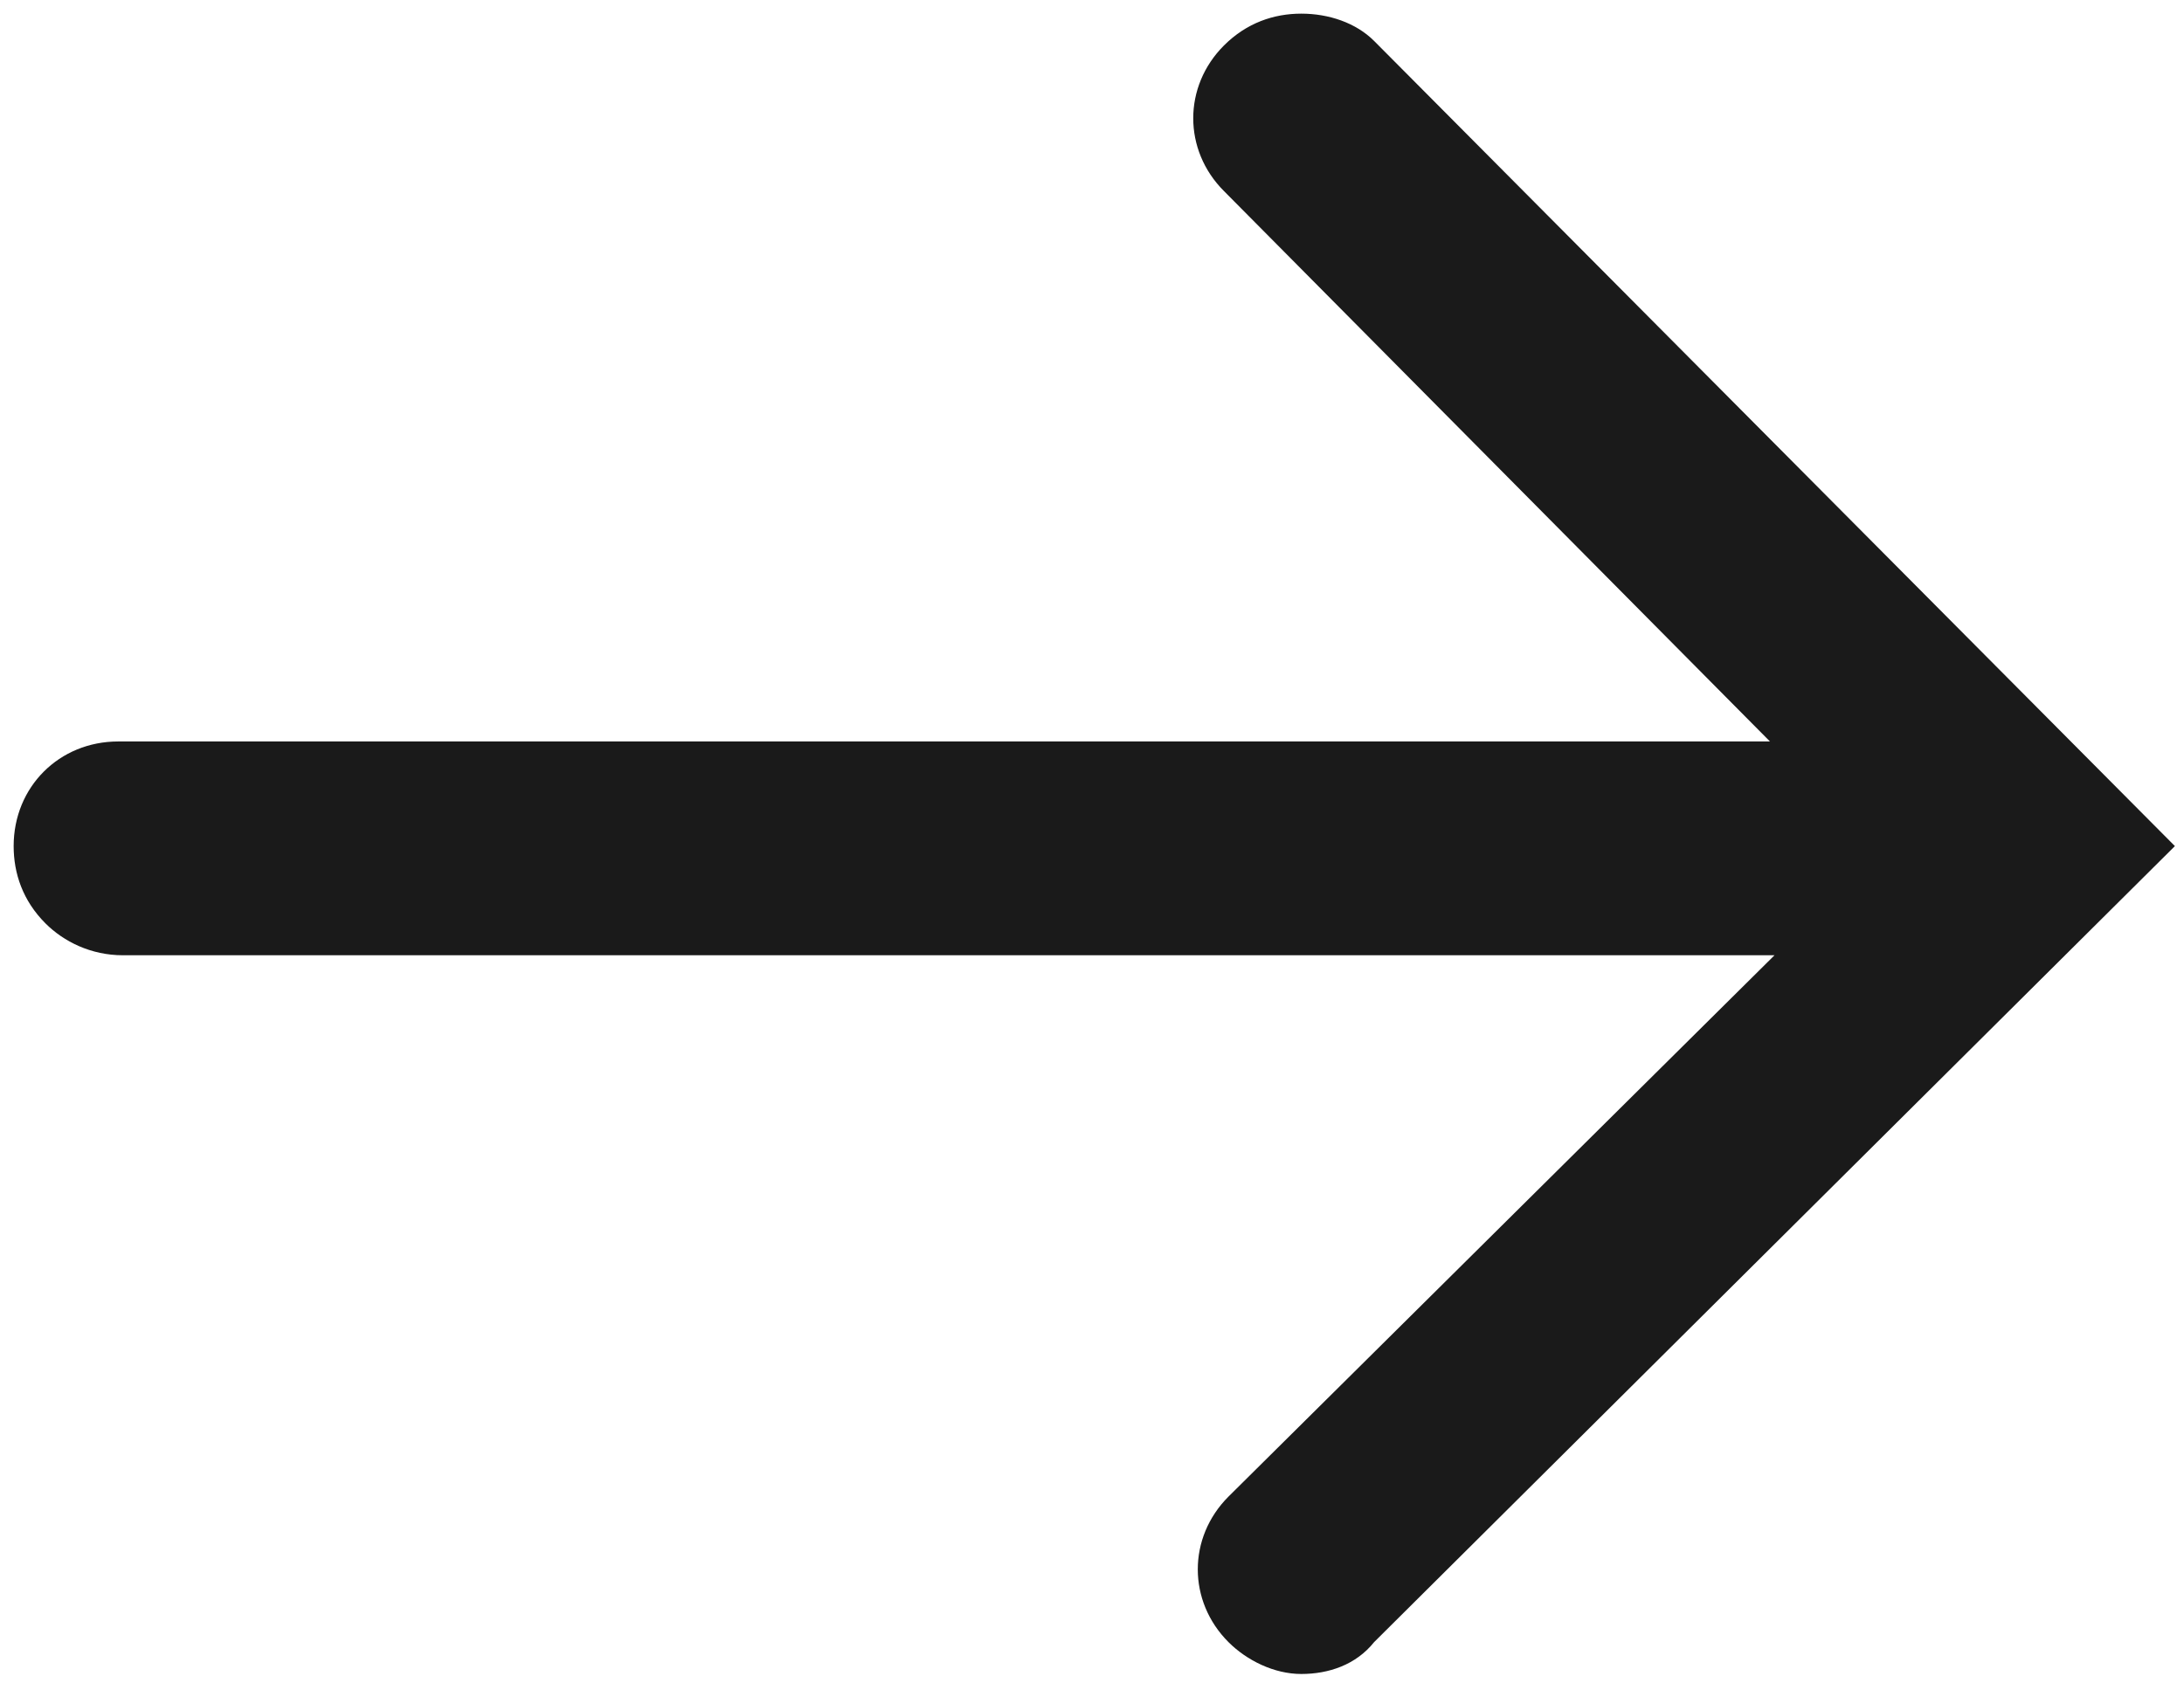
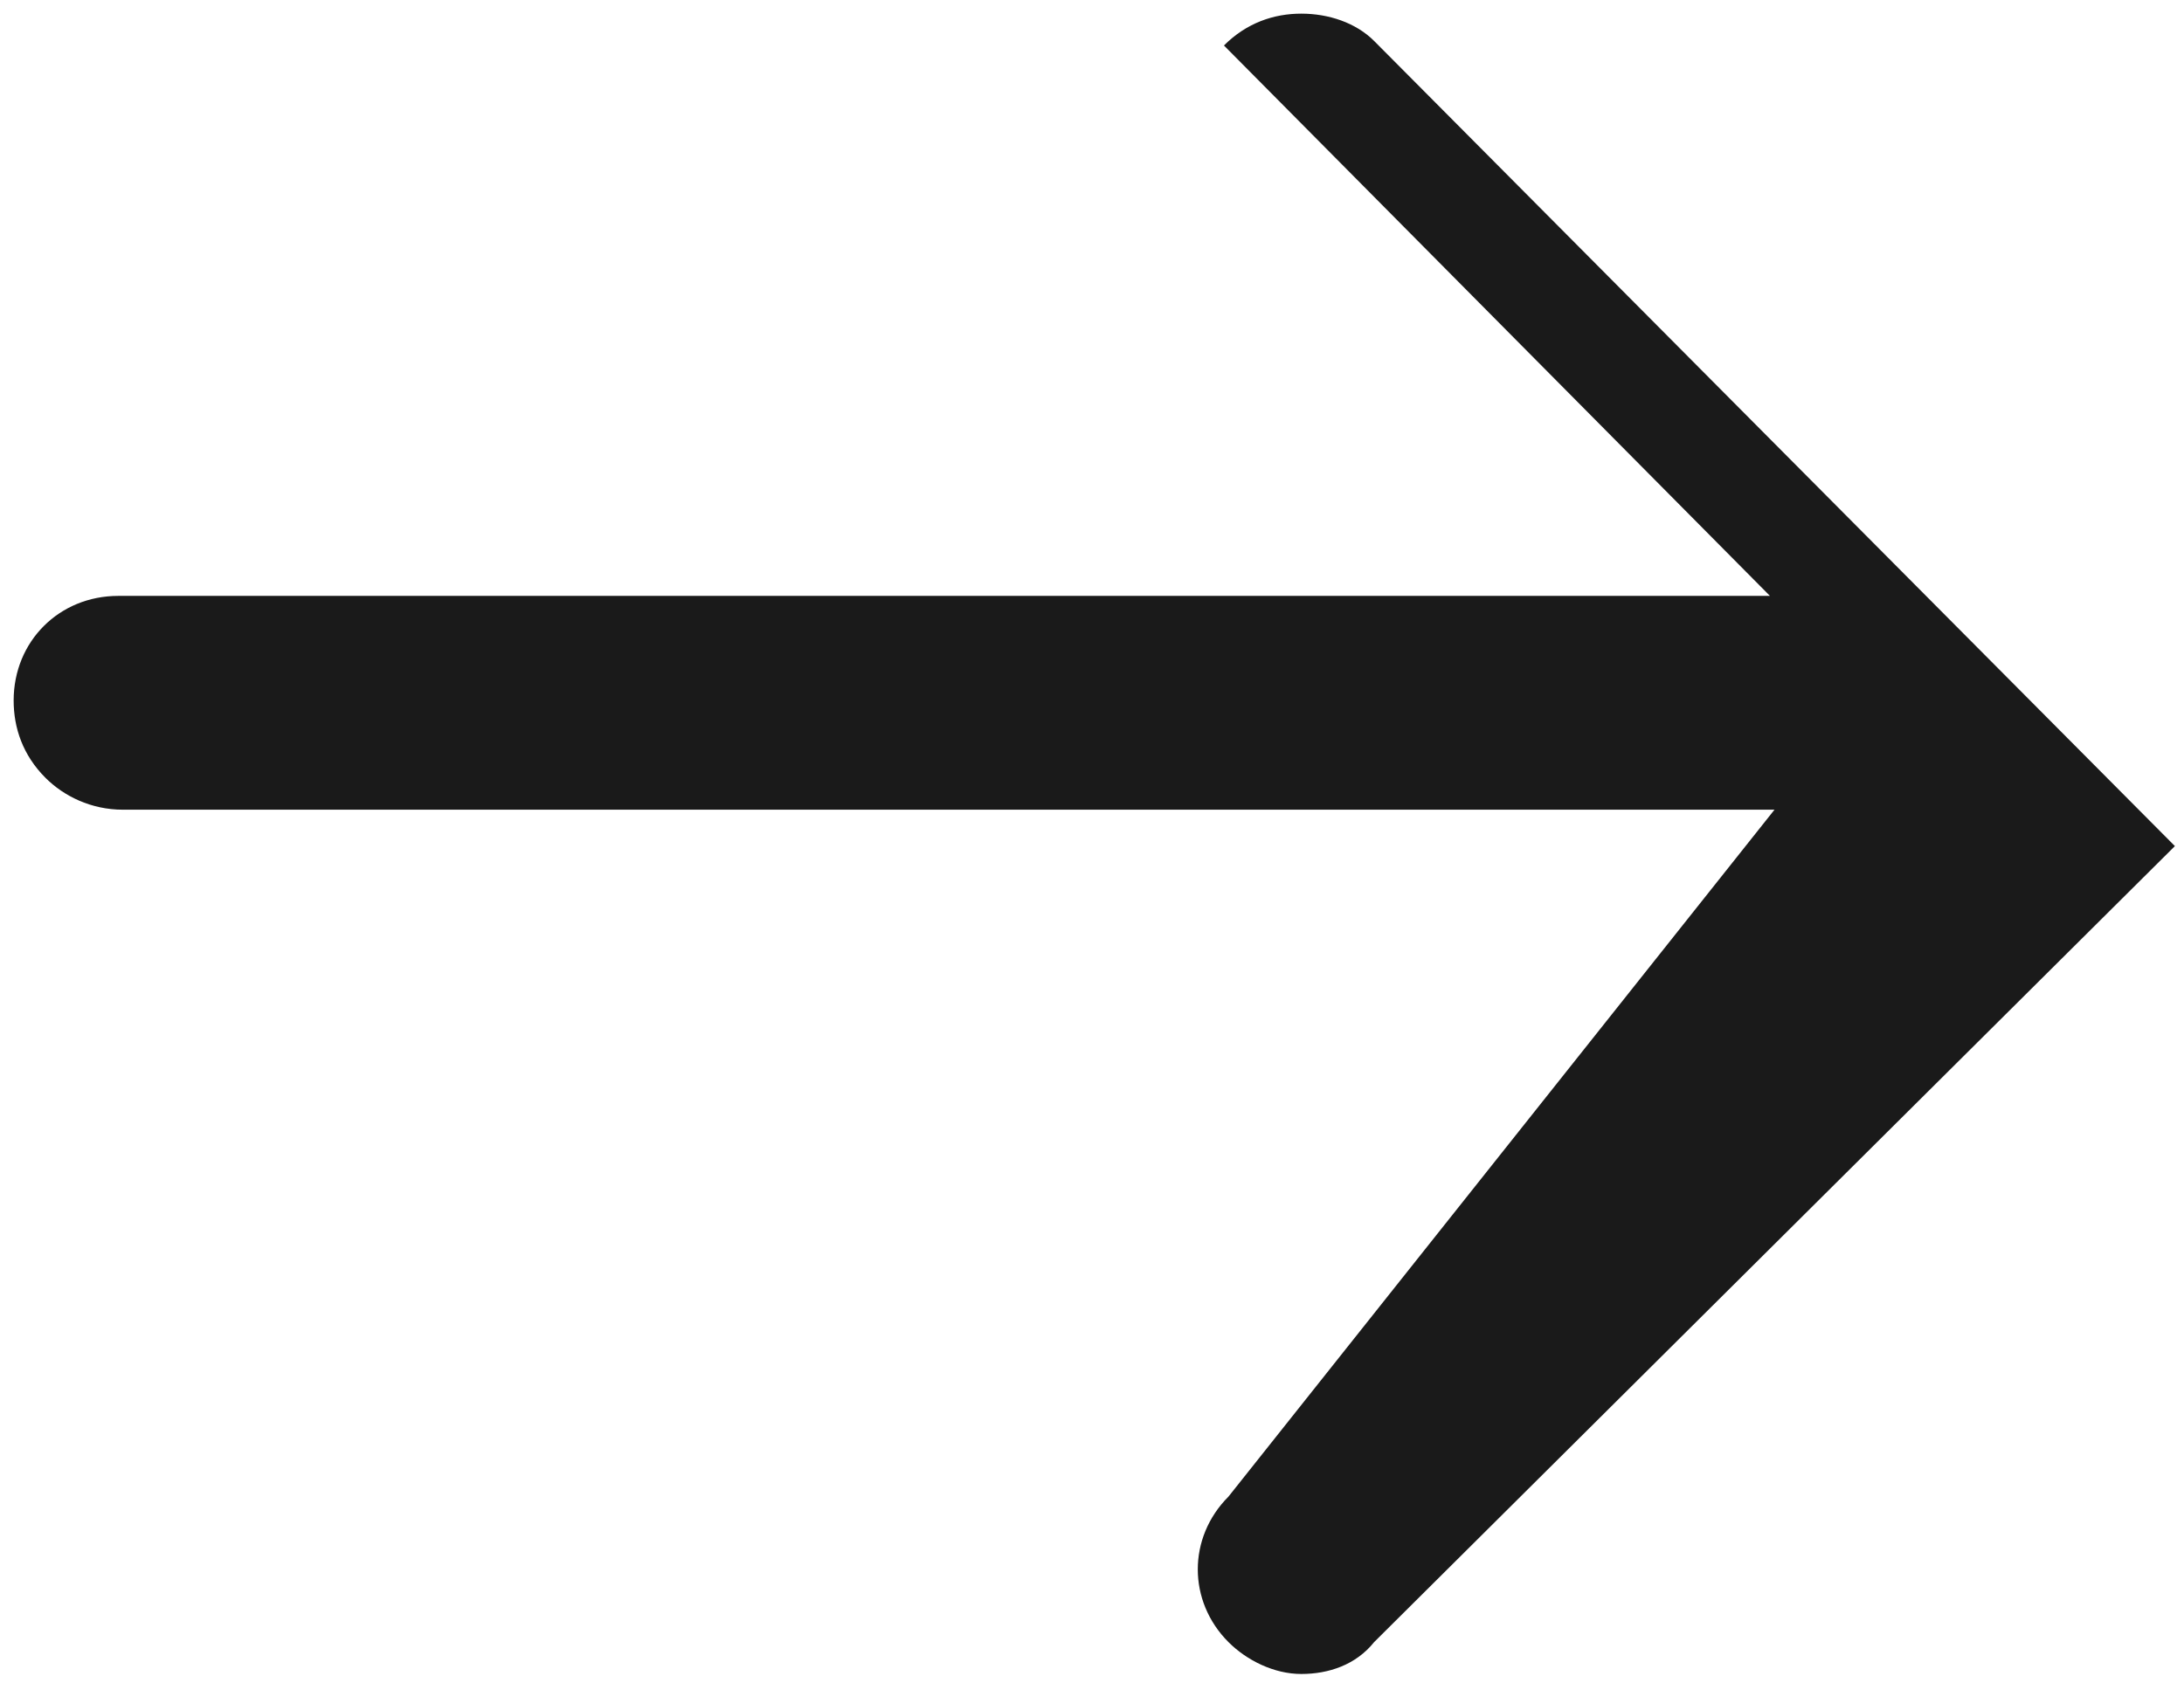
<svg xmlns="http://www.w3.org/2000/svg" version="1.1" id="Layer_1" x="0px" y="0px" viewBox="0 0 48 37" style="enable-background:new 0 0 48 37;" xml:space="preserve">
  <style type="text/css">
	.st0{fill:#1A1A1A;}
</style>
-   <path class="st0" d="M30.2,0.9c-0.4-0.4-1-0.6-1.6-0.6c-0.6,0-1.2,0.2-1.7,0.7c-0.9,0.9-0.9,2.3,0,3.2l12,12.1l-36.3,0  c-1.3,0-2.3,1-2.3,2.3c0,0.6,0.2,1.2,0.7,1.7c0.4,0.4,1,0.7,1.7,0.7l36.3,0L27,32.9c-0.9,0.9-0.9,2.3,0,3.2c0.4,0.4,1,0.7,1.6,0.7  c0.6,0,1.2-0.2,1.6-0.7l17.6-17.5L30.2,0.9z" />
+   <path class="st0" d="M30.2,0.9c-0.4-0.4-1-0.6-1.6-0.6c-0.6,0-1.2,0.2-1.7,0.7l12,12.1l-36.3,0  c-1.3,0-2.3,1-2.3,2.3c0,0.6,0.2,1.2,0.7,1.7c0.4,0.4,1,0.7,1.7,0.7l36.3,0L27,32.9c-0.9,0.9-0.9,2.3,0,3.2c0.4,0.4,1,0.7,1.6,0.7  c0.6,0,1.2-0.2,1.6-0.7l17.6-17.5L30.2,0.9z" />
</svg>